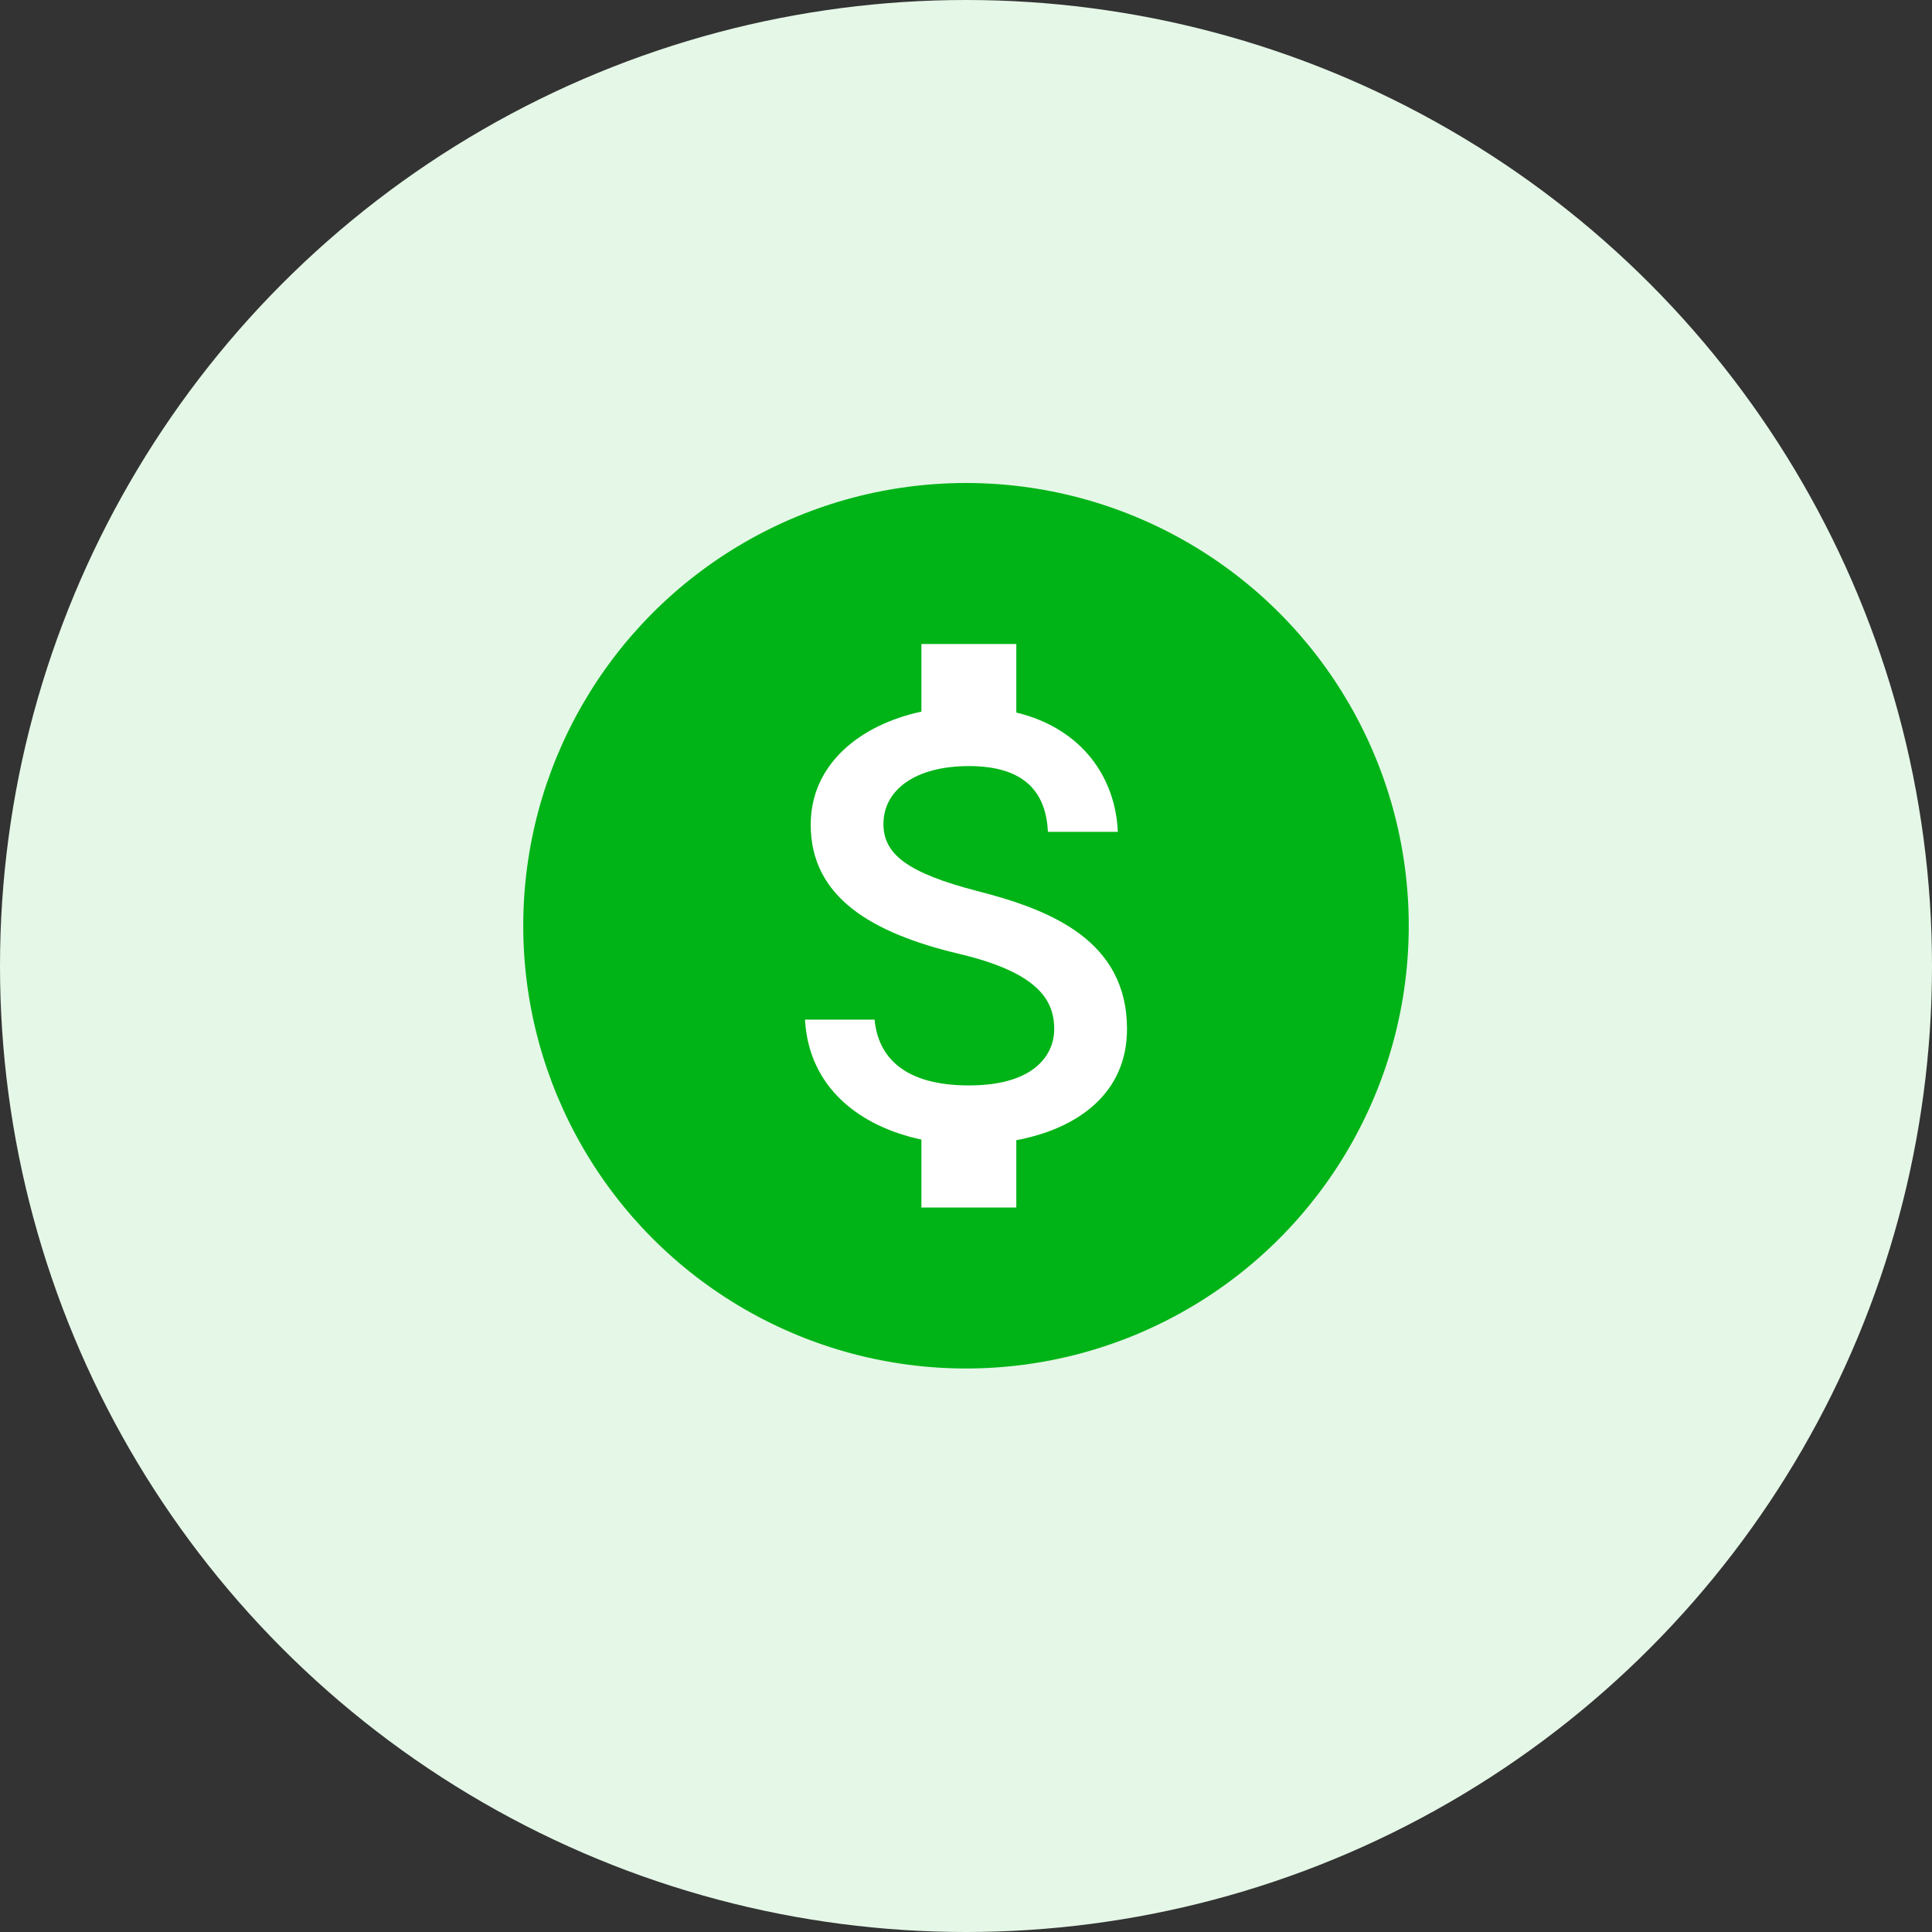
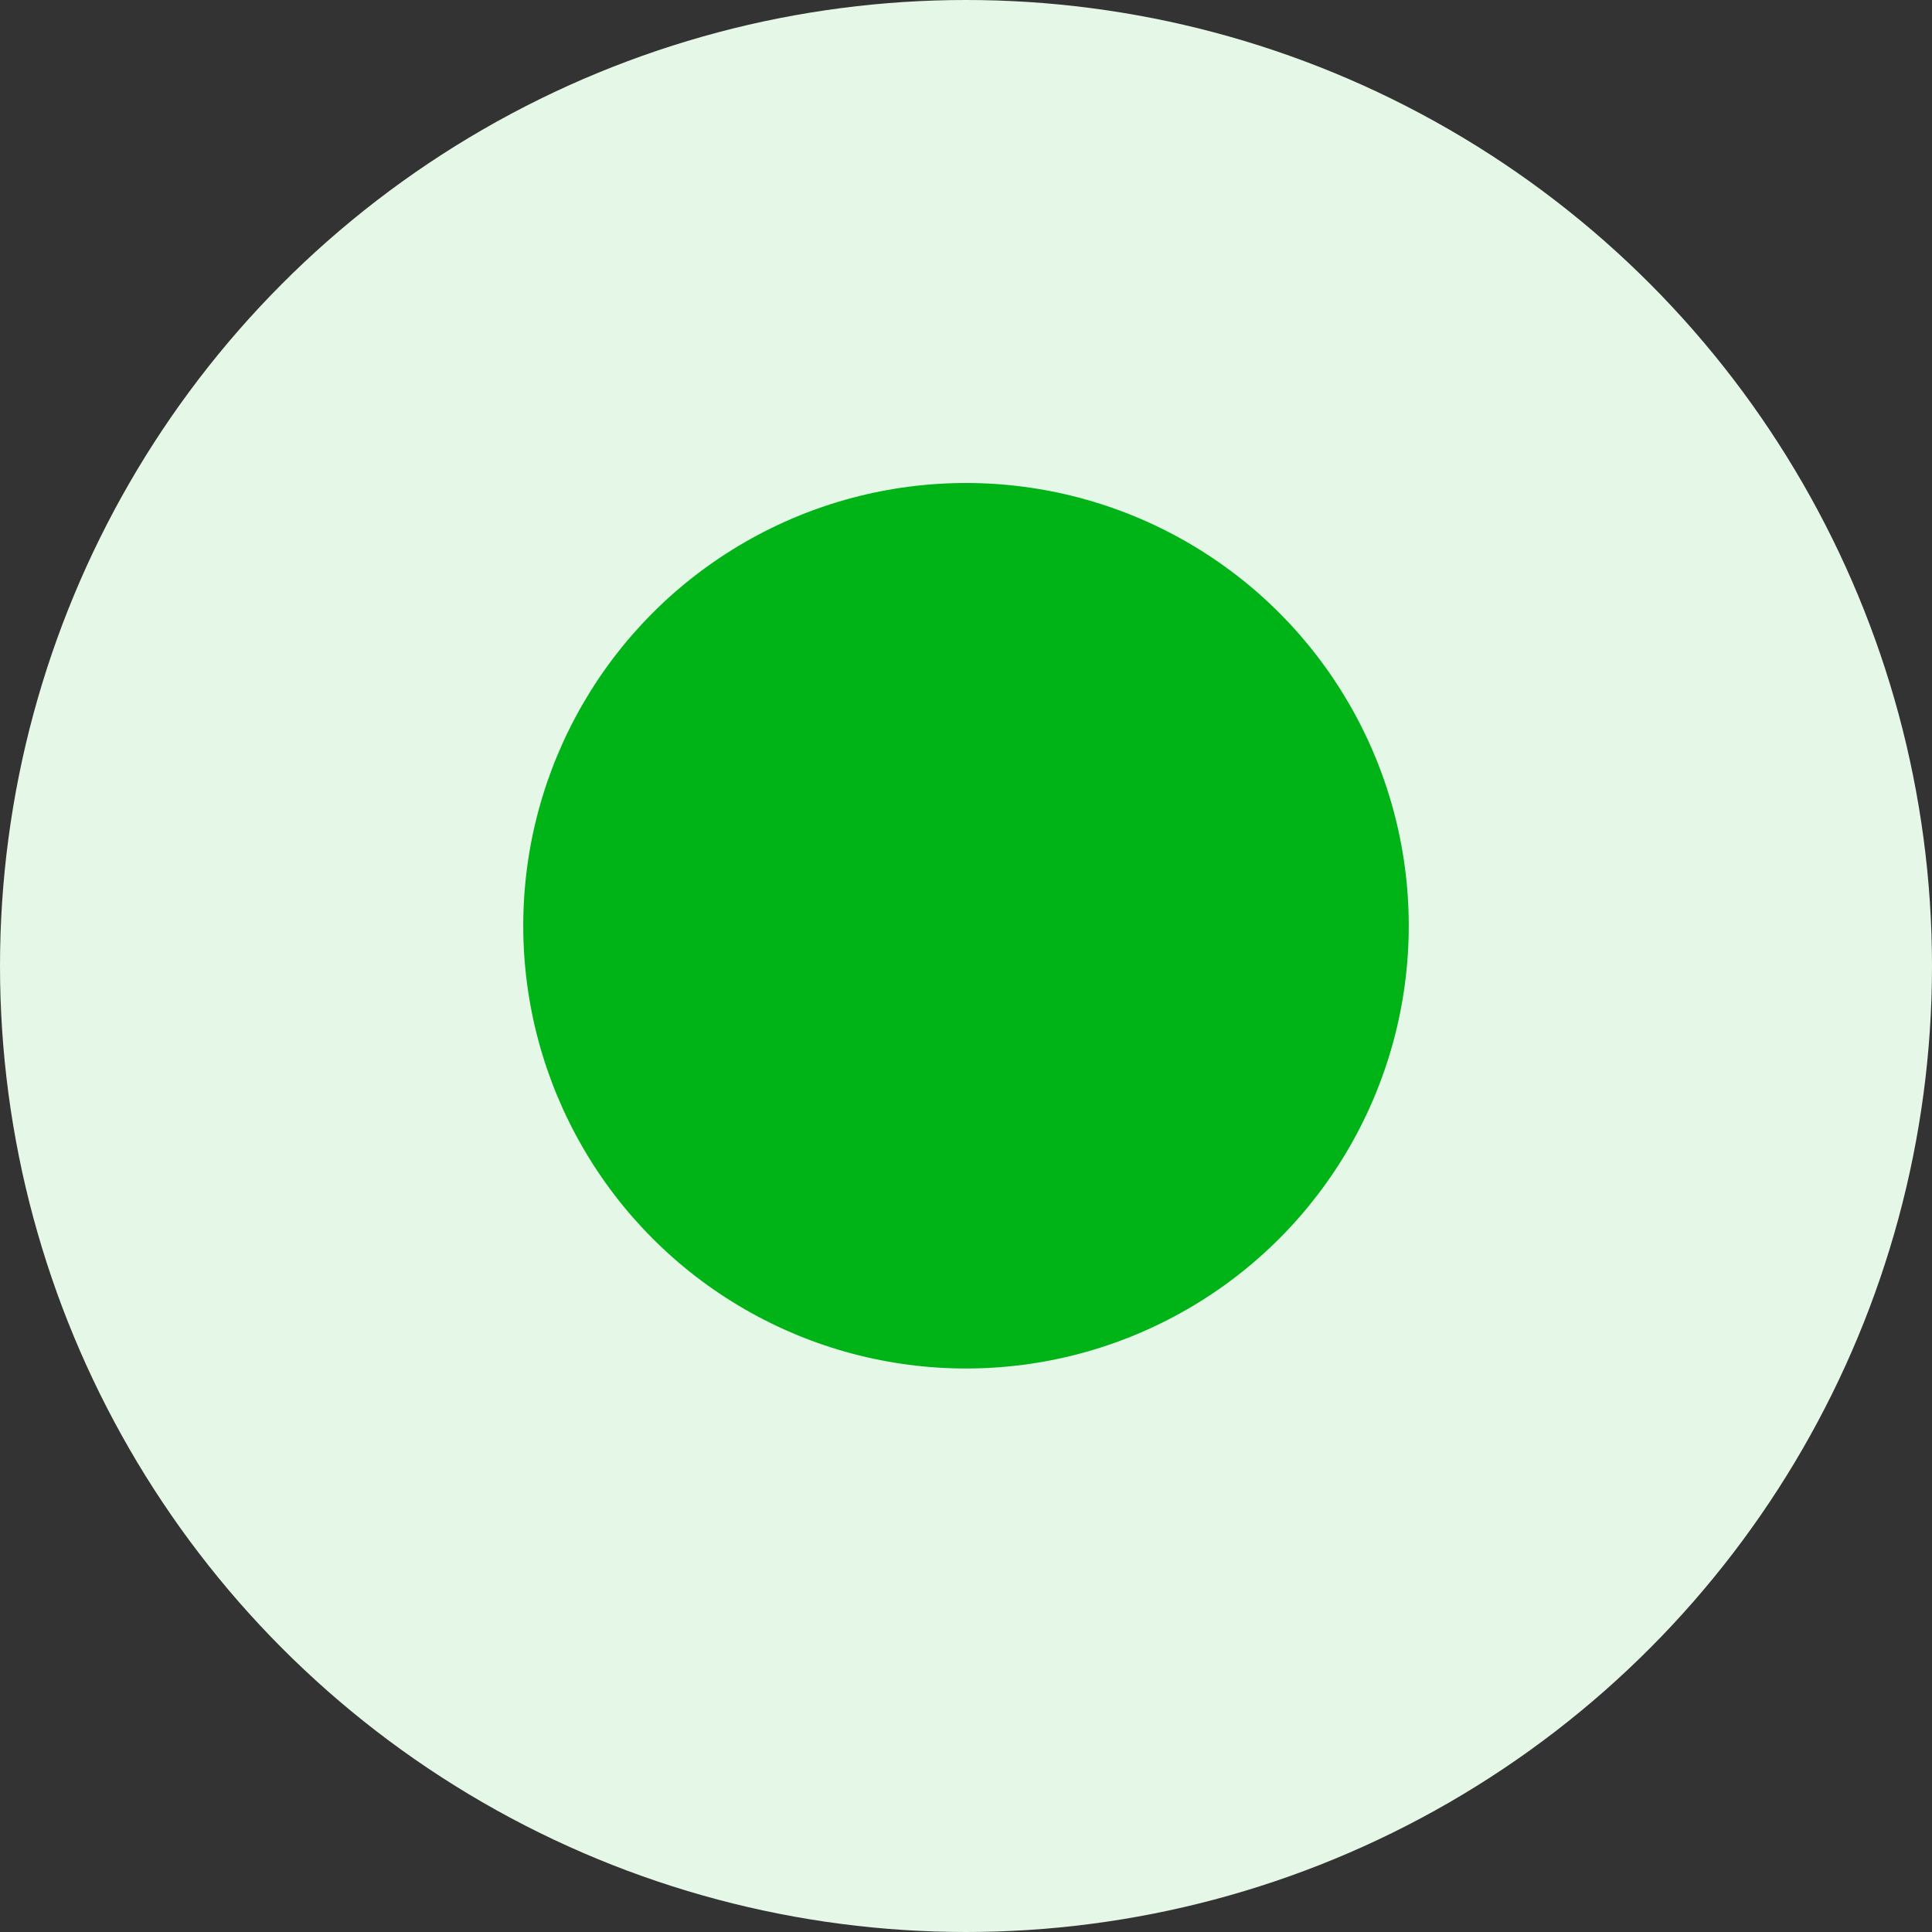
<svg xmlns="http://www.w3.org/2000/svg" width="48" height="48" viewBox="0 0 48 48" fill="none">
  <rect x="0" y="0" width="48" height="48" fill="#333333" stroke="none" />
  <circle cx="24" cy="24" r="24" fill="#E5F7E7" />
  <circle cx="24" cy="23" r="11" fill="#00B417" />
-   <path d="M24.306 22.144C22.523 21.686 21.949 21.211 21.949 20.472C21.949 19.624 22.743 19.033 24.071 19.033C25.47 19.033 25.988 19.694 26.035 20.667H27.772C27.717 19.329 26.892 18.1 25.25 17.703V16H22.892V17.68C21.367 18.007 20.142 18.987 20.142 20.488C20.142 22.284 21.642 23.179 23.835 23.7C25.8 24.167 26.192 24.851 26.192 25.574C26.192 26.111 25.808 26.967 24.071 26.967C22.452 26.967 21.815 26.251 21.729 25.333H20C20.094 27.037 21.383 27.993 22.892 28.312V30H25.25V28.328C26.782 28.04 28 27.161 28 25.567C28 23.358 26.09 22.603 24.306 22.144Z" fill="white" />
</svg>